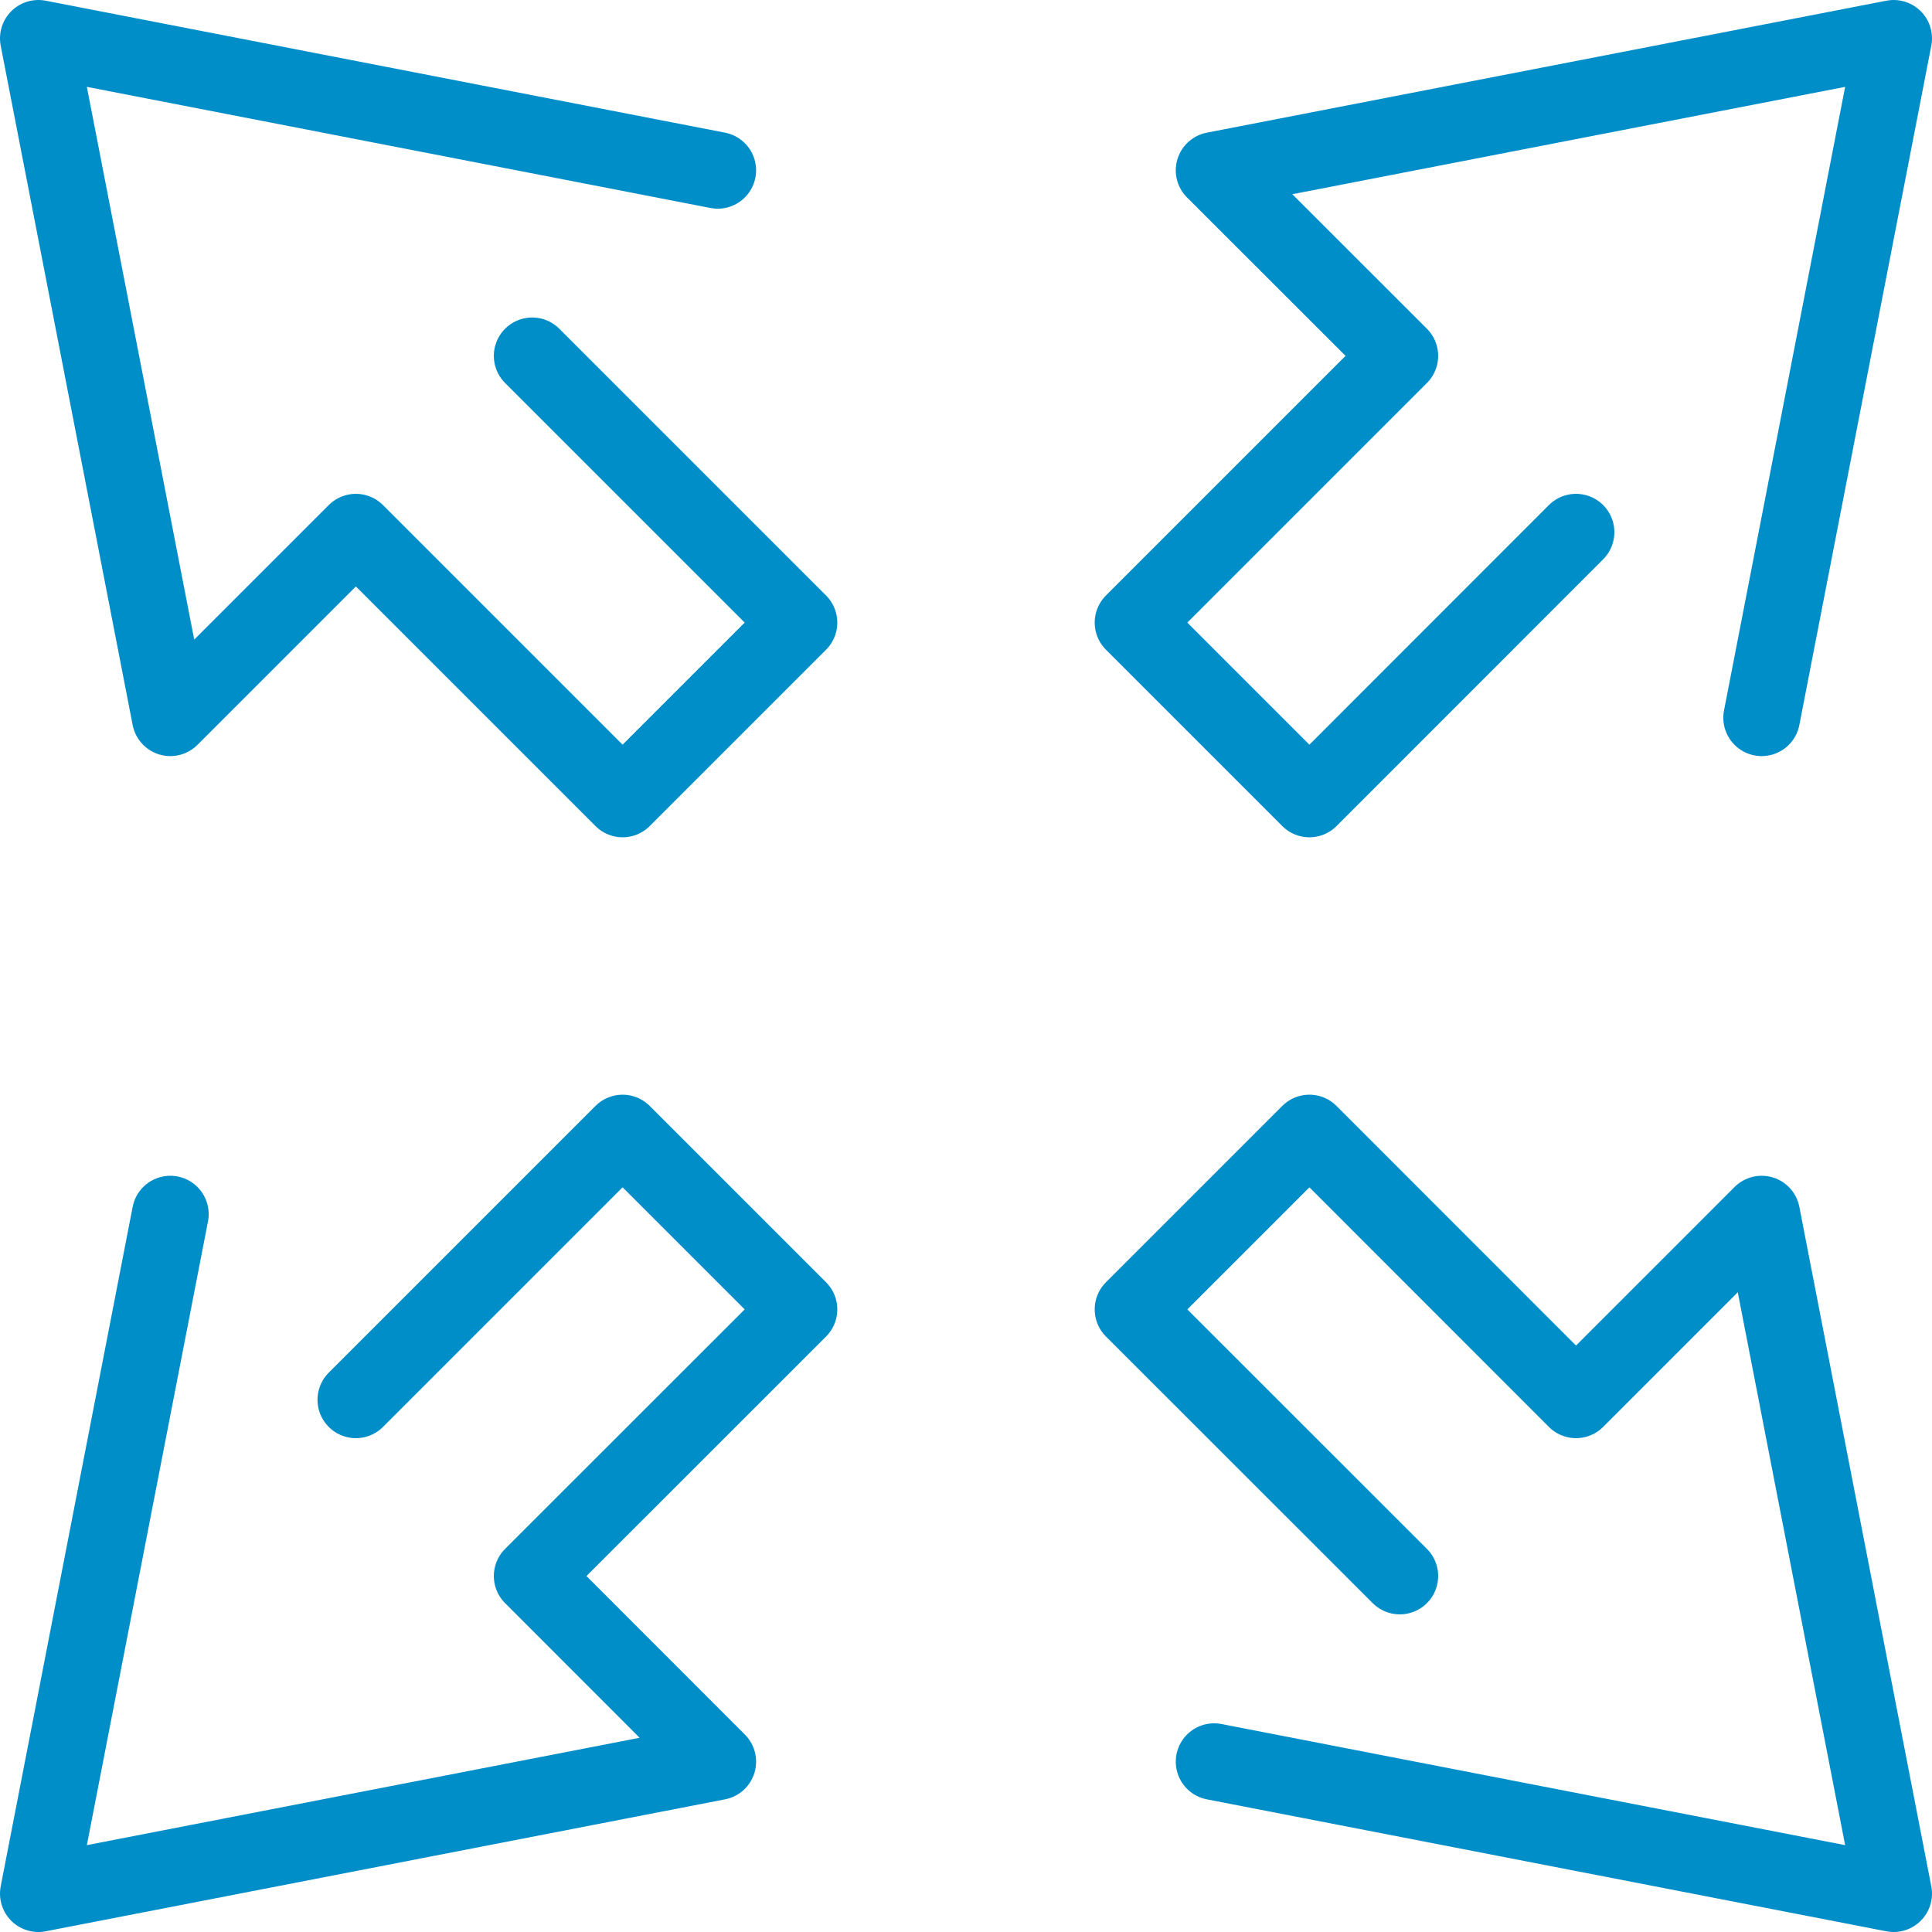
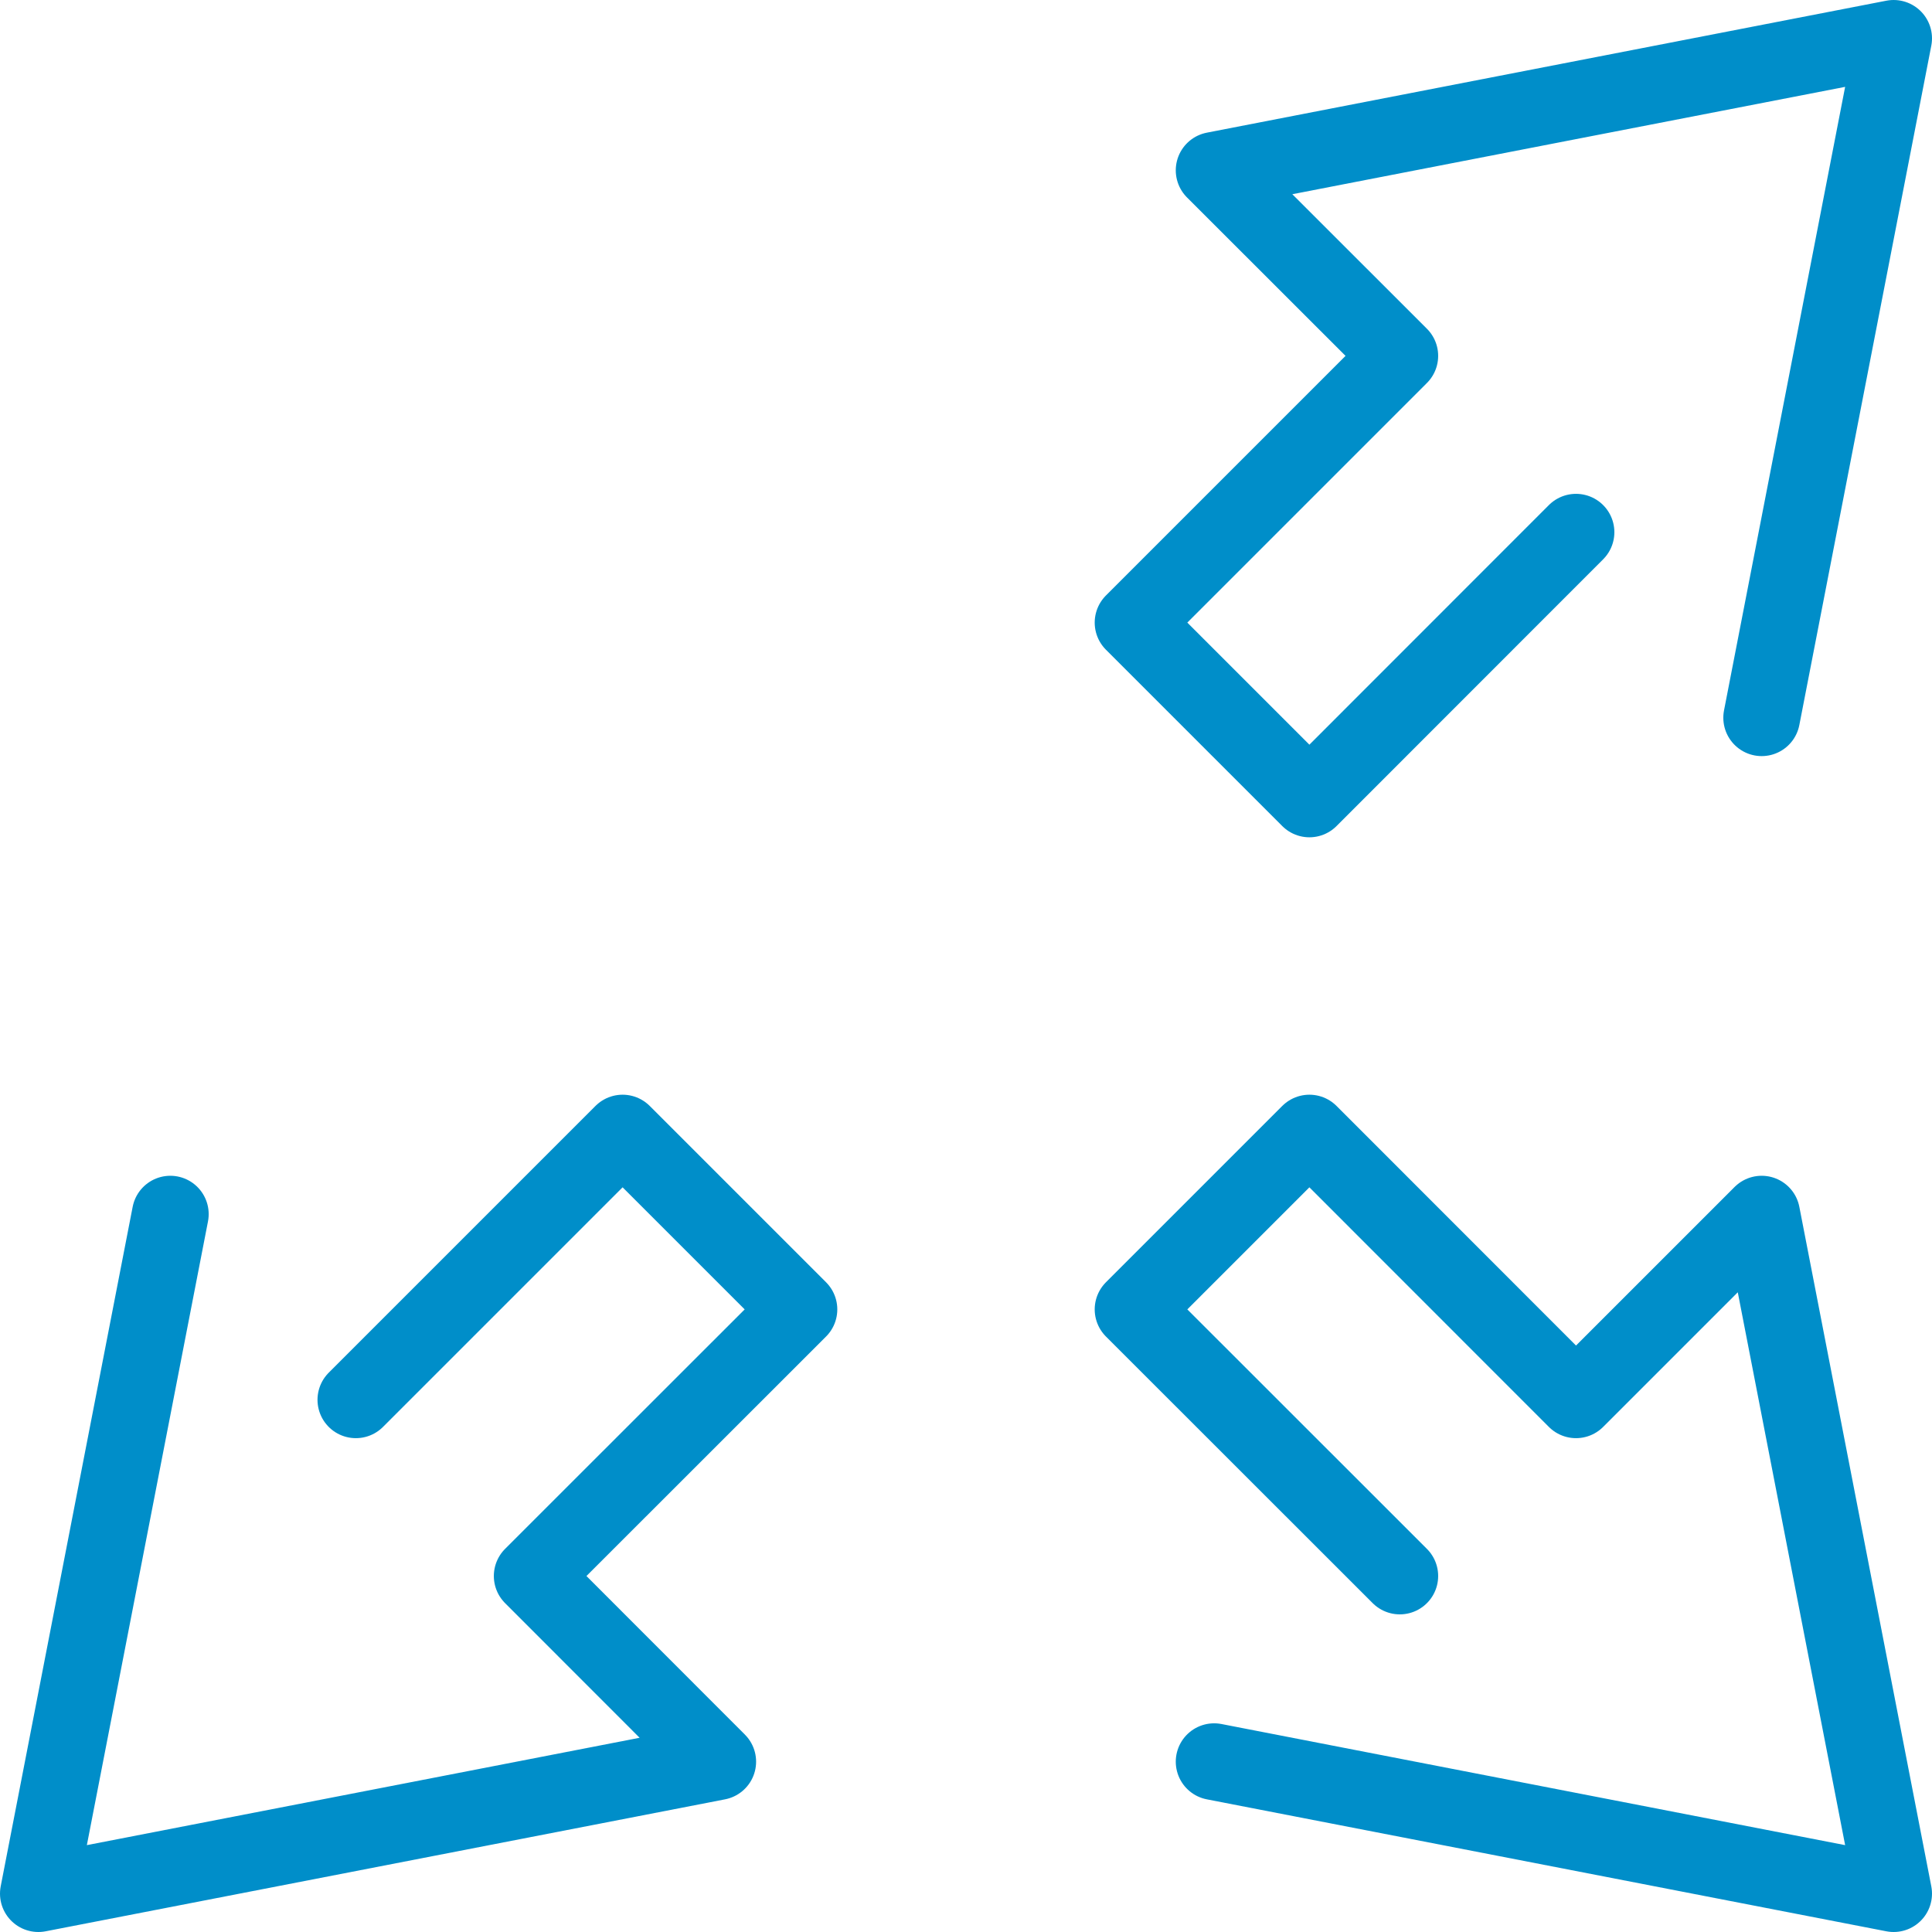
<svg xmlns="http://www.w3.org/2000/svg" viewBox="0 0 151.09 151.09">
  <defs>
    <style>.cls-1{fill:none;stroke:#008ec9;stroke-linecap:round;stroke-linejoin:round;stroke-width:6px;}</style>
  </defs>
  <g id="Layer_2" data-name="Layer 2">
    <g id="Layer_1-2" data-name="Layer 1">
-       <polyline class="cls-1" points="41.62 27.83 62.48 48.69 48.69 62.48 27.83 41.62 13.32 56.13 3 3 56.13 13.32" />
      <polyline class="cls-1" points="123.25 41.62 102.4 62.48 88.61 48.69 109.47 27.83 94.95 13.32 148.09 3 137.77 56.13" />
      <polyline class="cls-1" points="109.47 123.25 88.61 102.4 102.4 88.61 123.25 109.47 137.77 94.95 148.09 148.09 94.95 137.77" />
      <polyline class="cls-1" points="27.83 109.47 48.69 88.61 62.48 102.4 41.62 123.25 56.13 137.77 3 148.09 13.32 94.95" />
    </g>
  </g>
</svg>